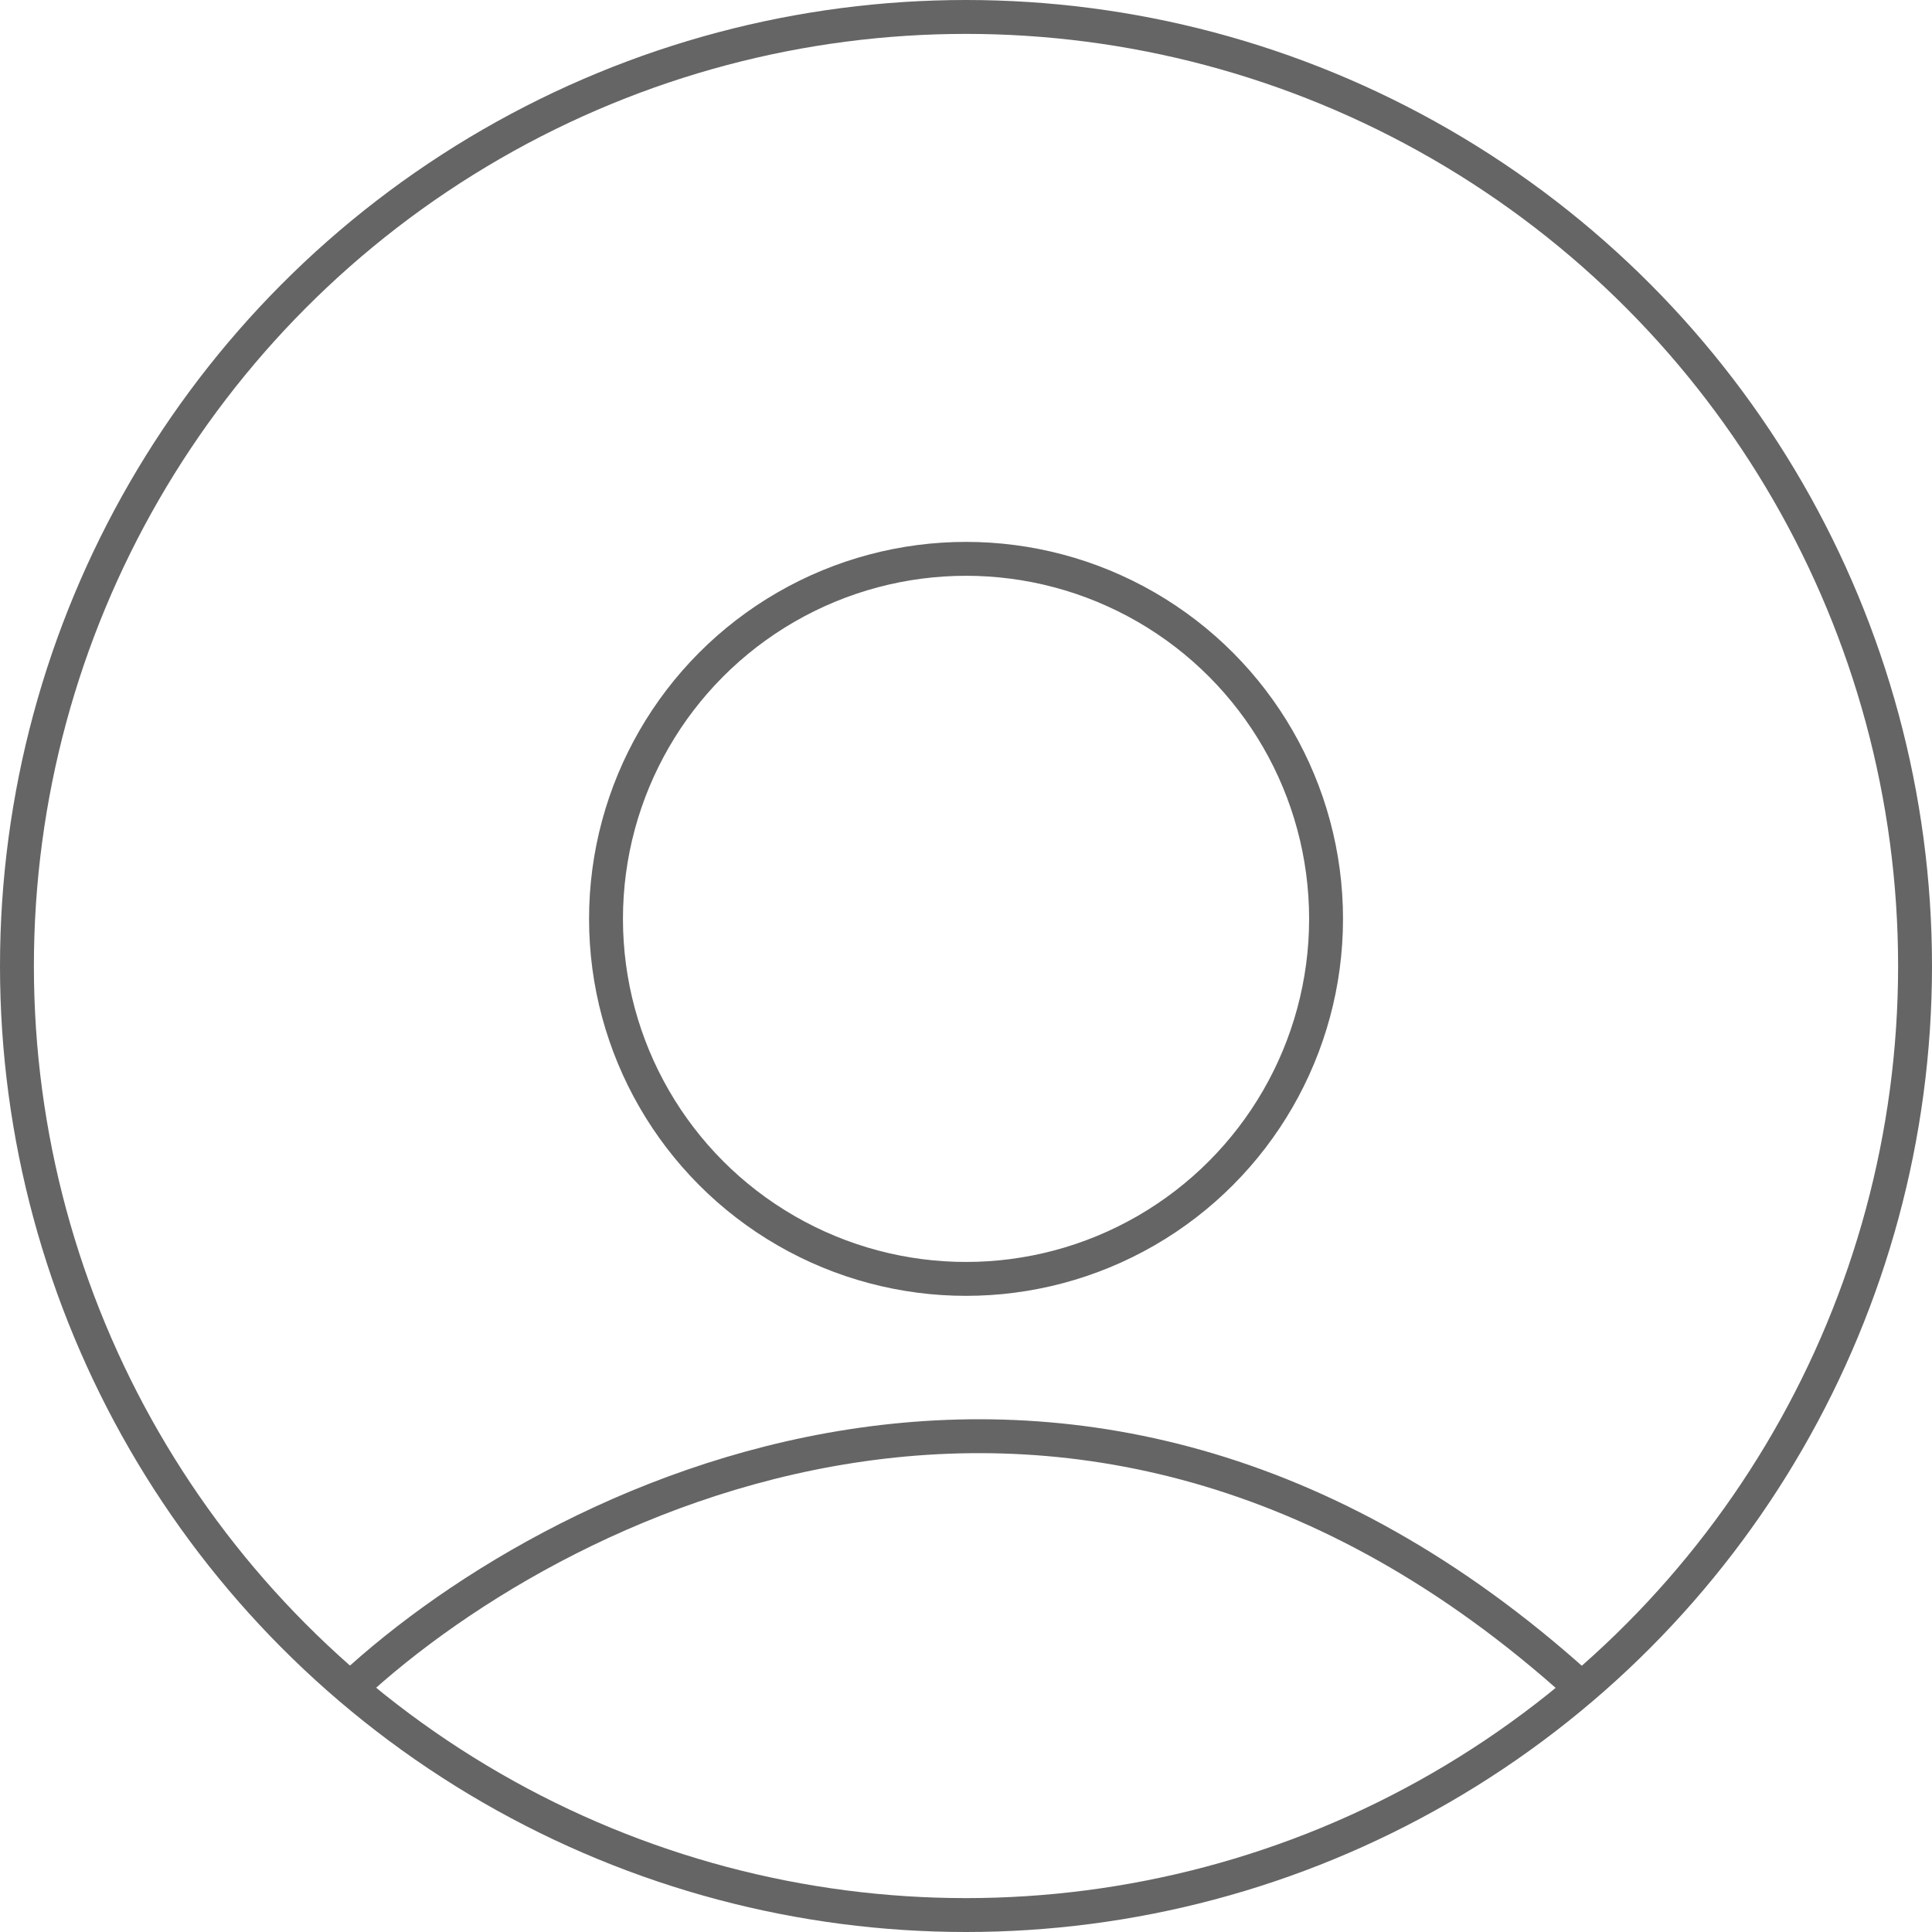
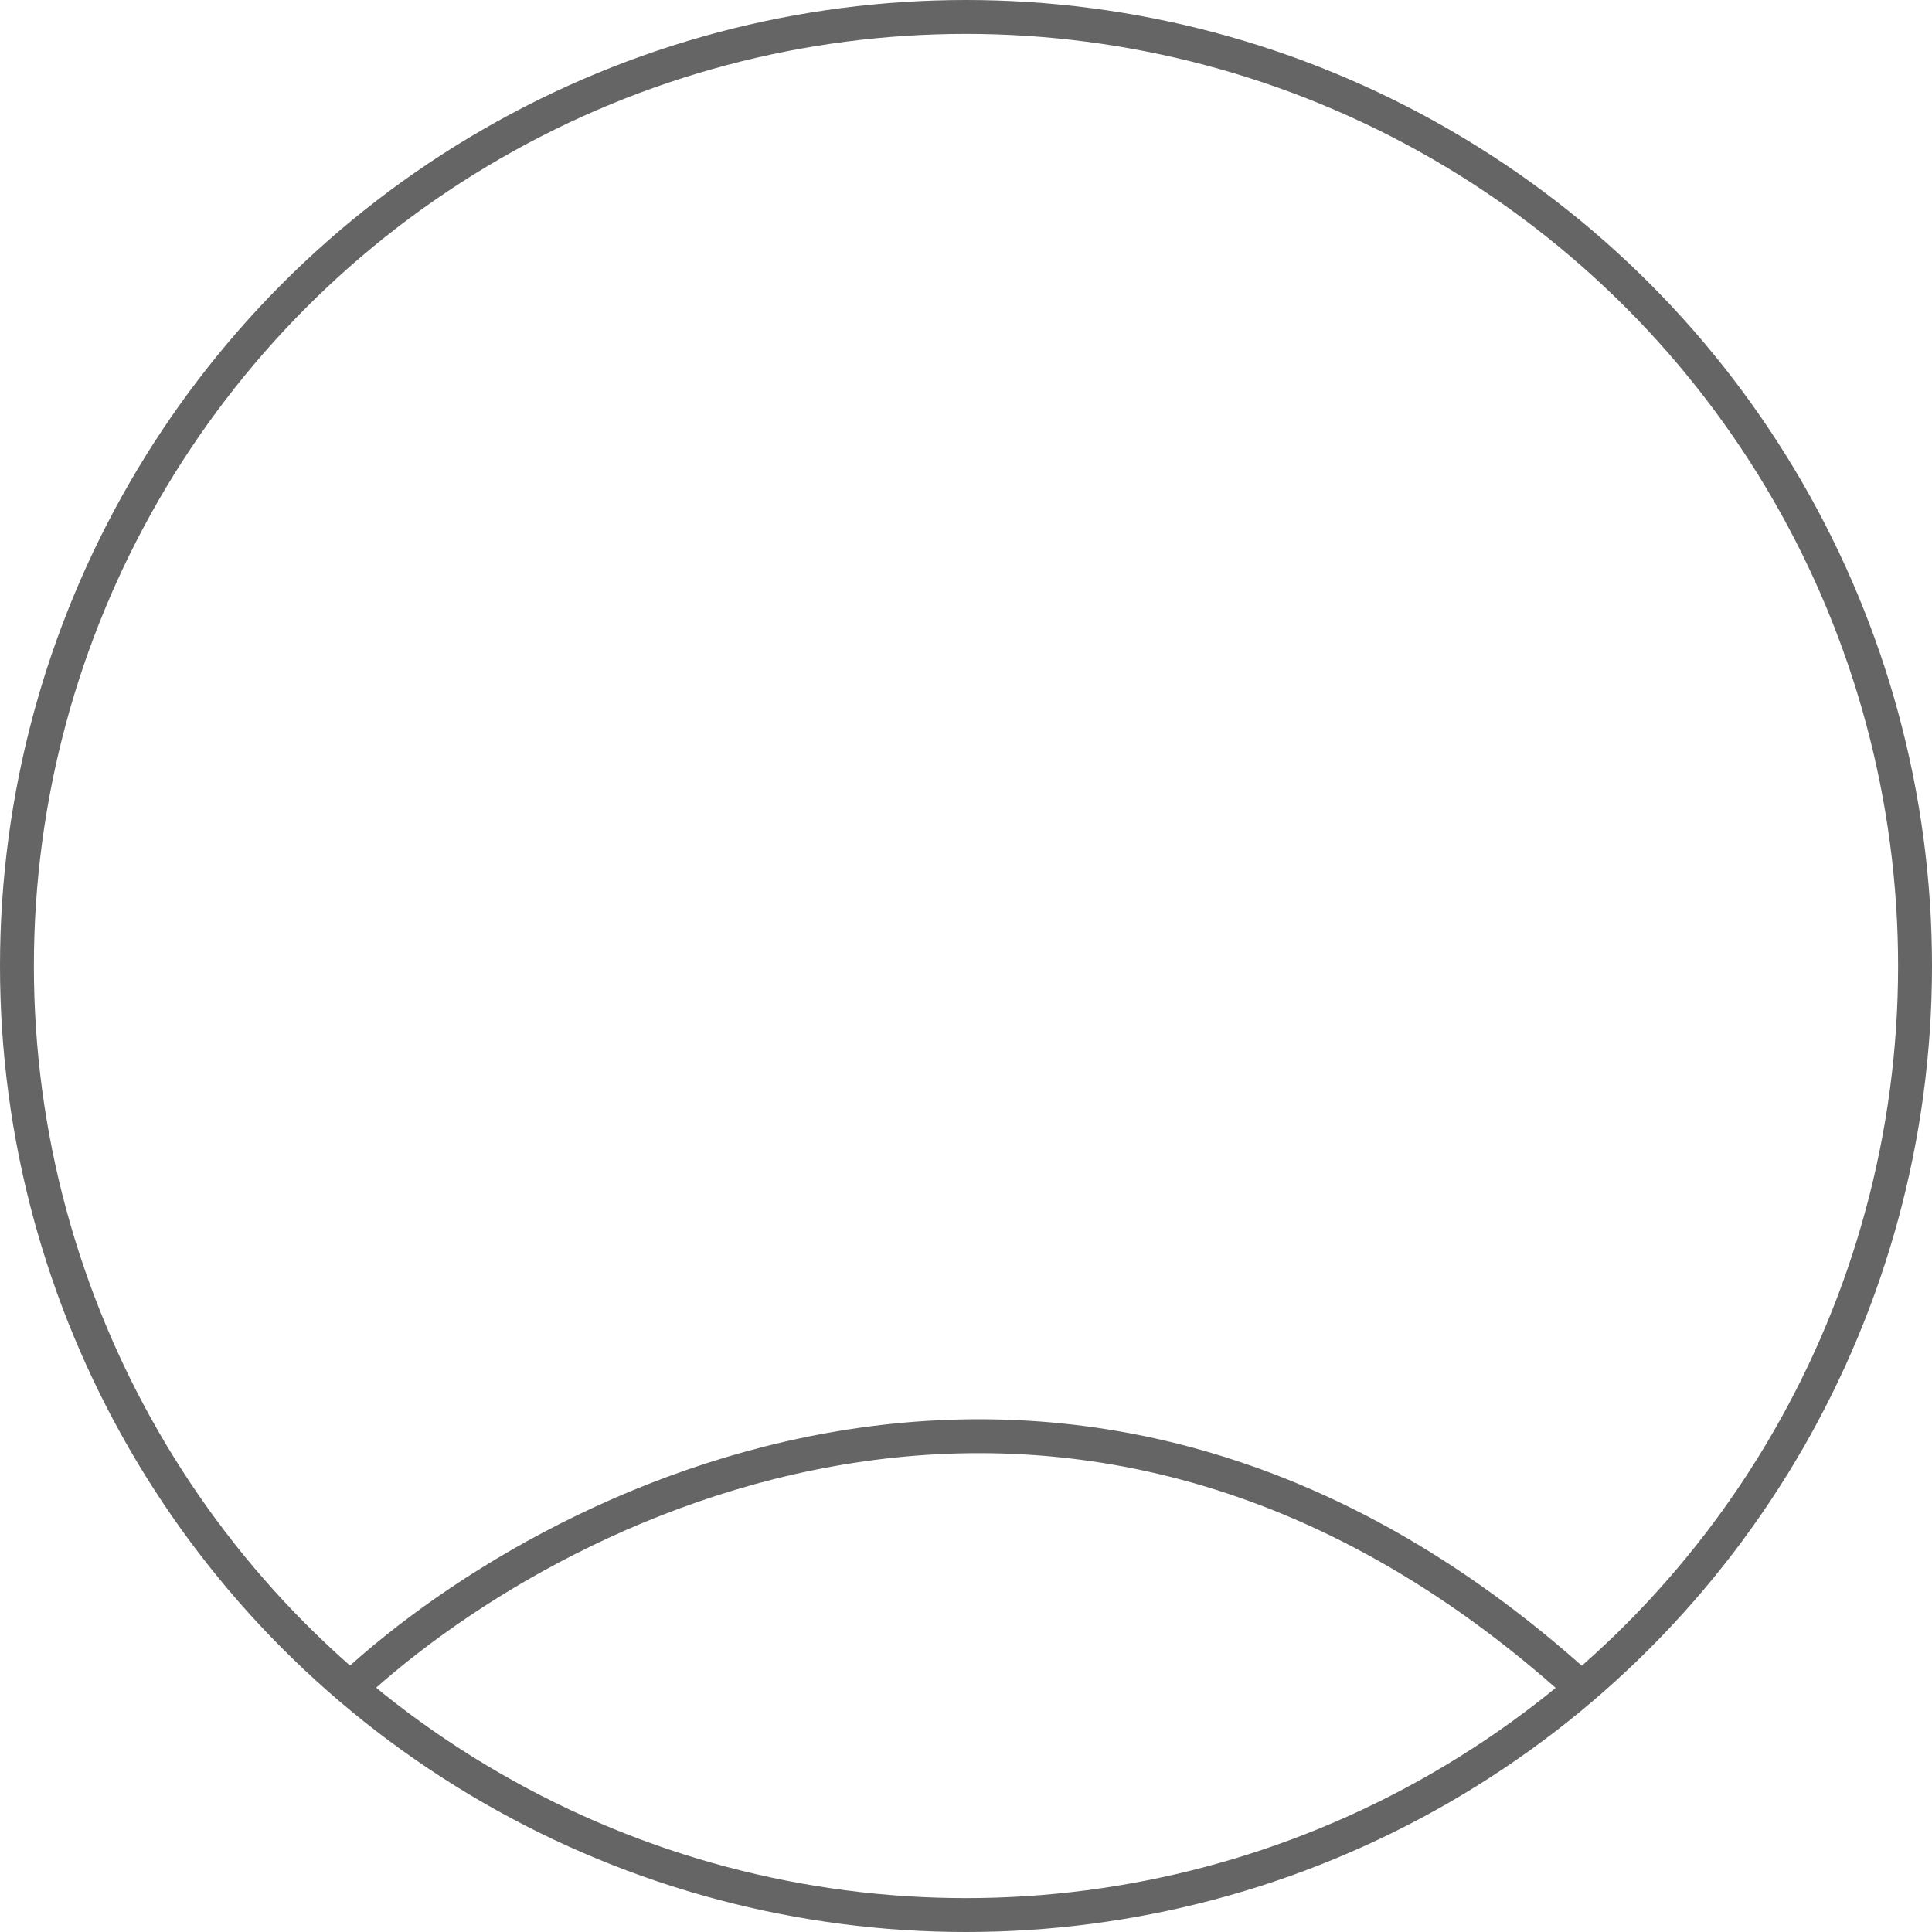
<svg xmlns="http://www.w3.org/2000/svg" width="114" height="114" viewBox="0 0 114 114" fill="none">
  <circle cx="57" cy="57" r="56" stroke="#656565" stroke-width="2" />
-   <circle cx="57.002" cy="54.219" r="21.244" stroke="#656565" stroke-width="2" />
  <path d="M20.16 100.098C32.209 88.512 63.814 72.293 93.843 100.098" stroke="#656565" stroke-width="2" />
</svg>